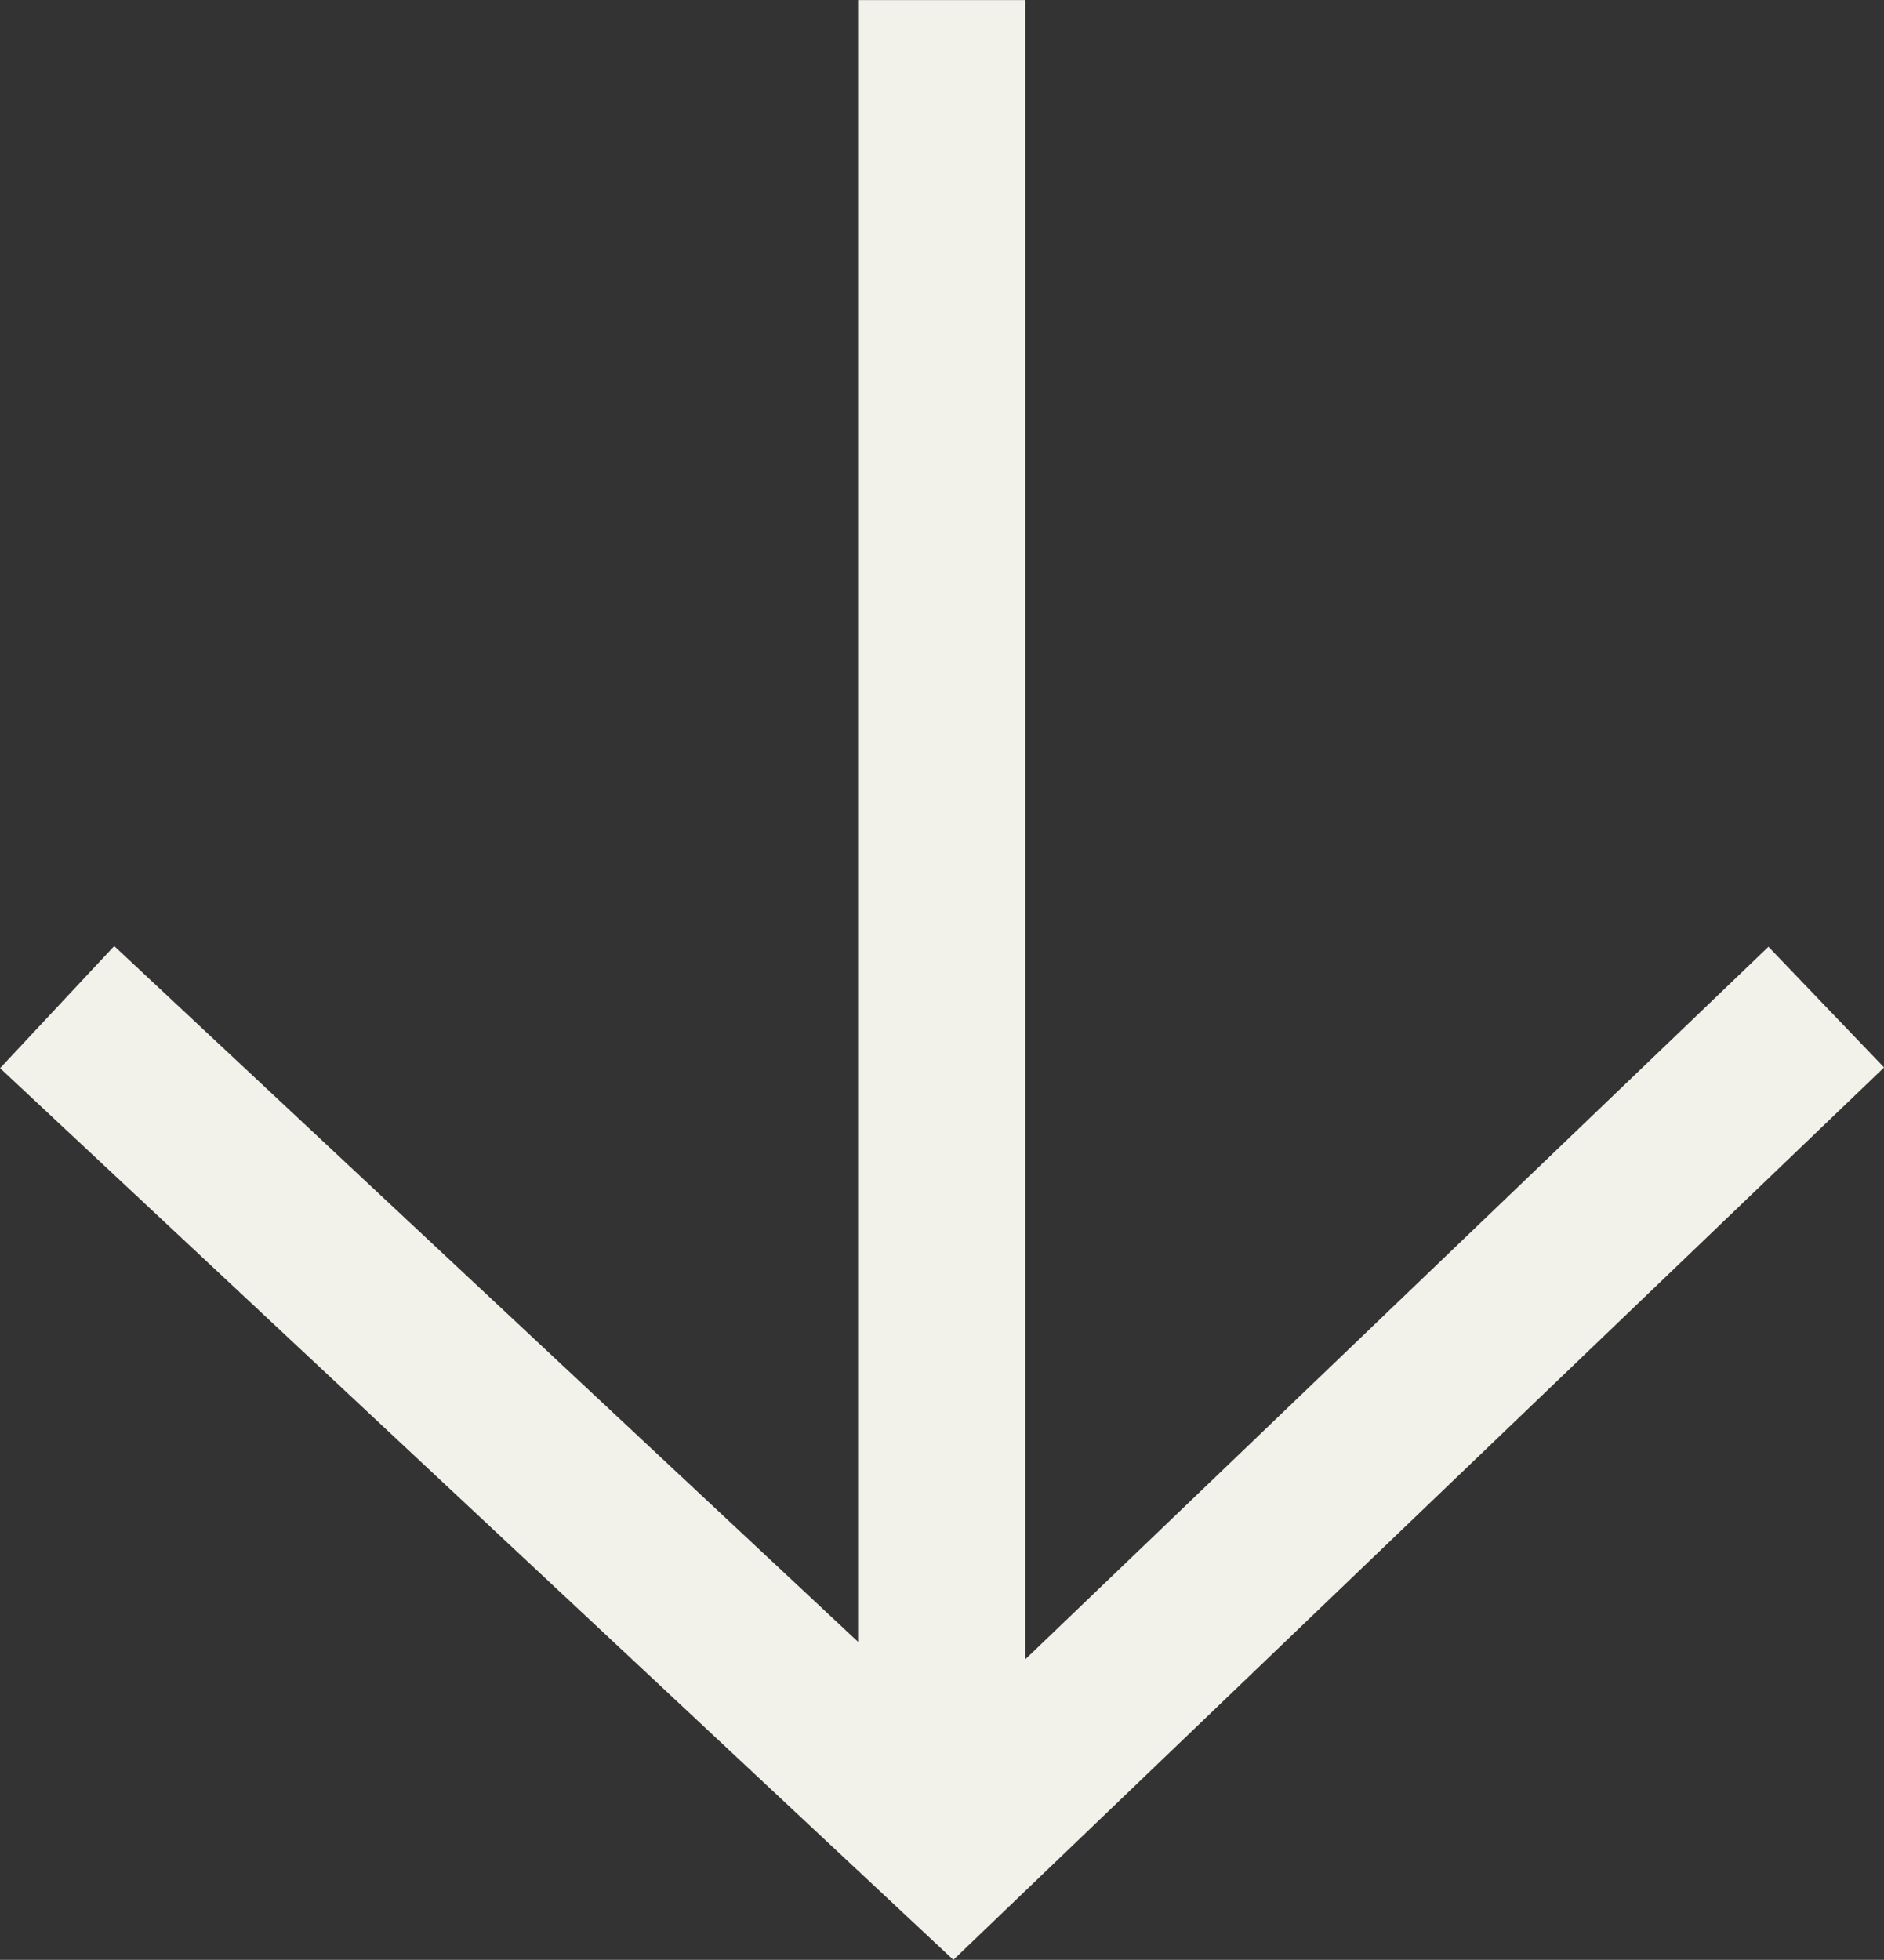
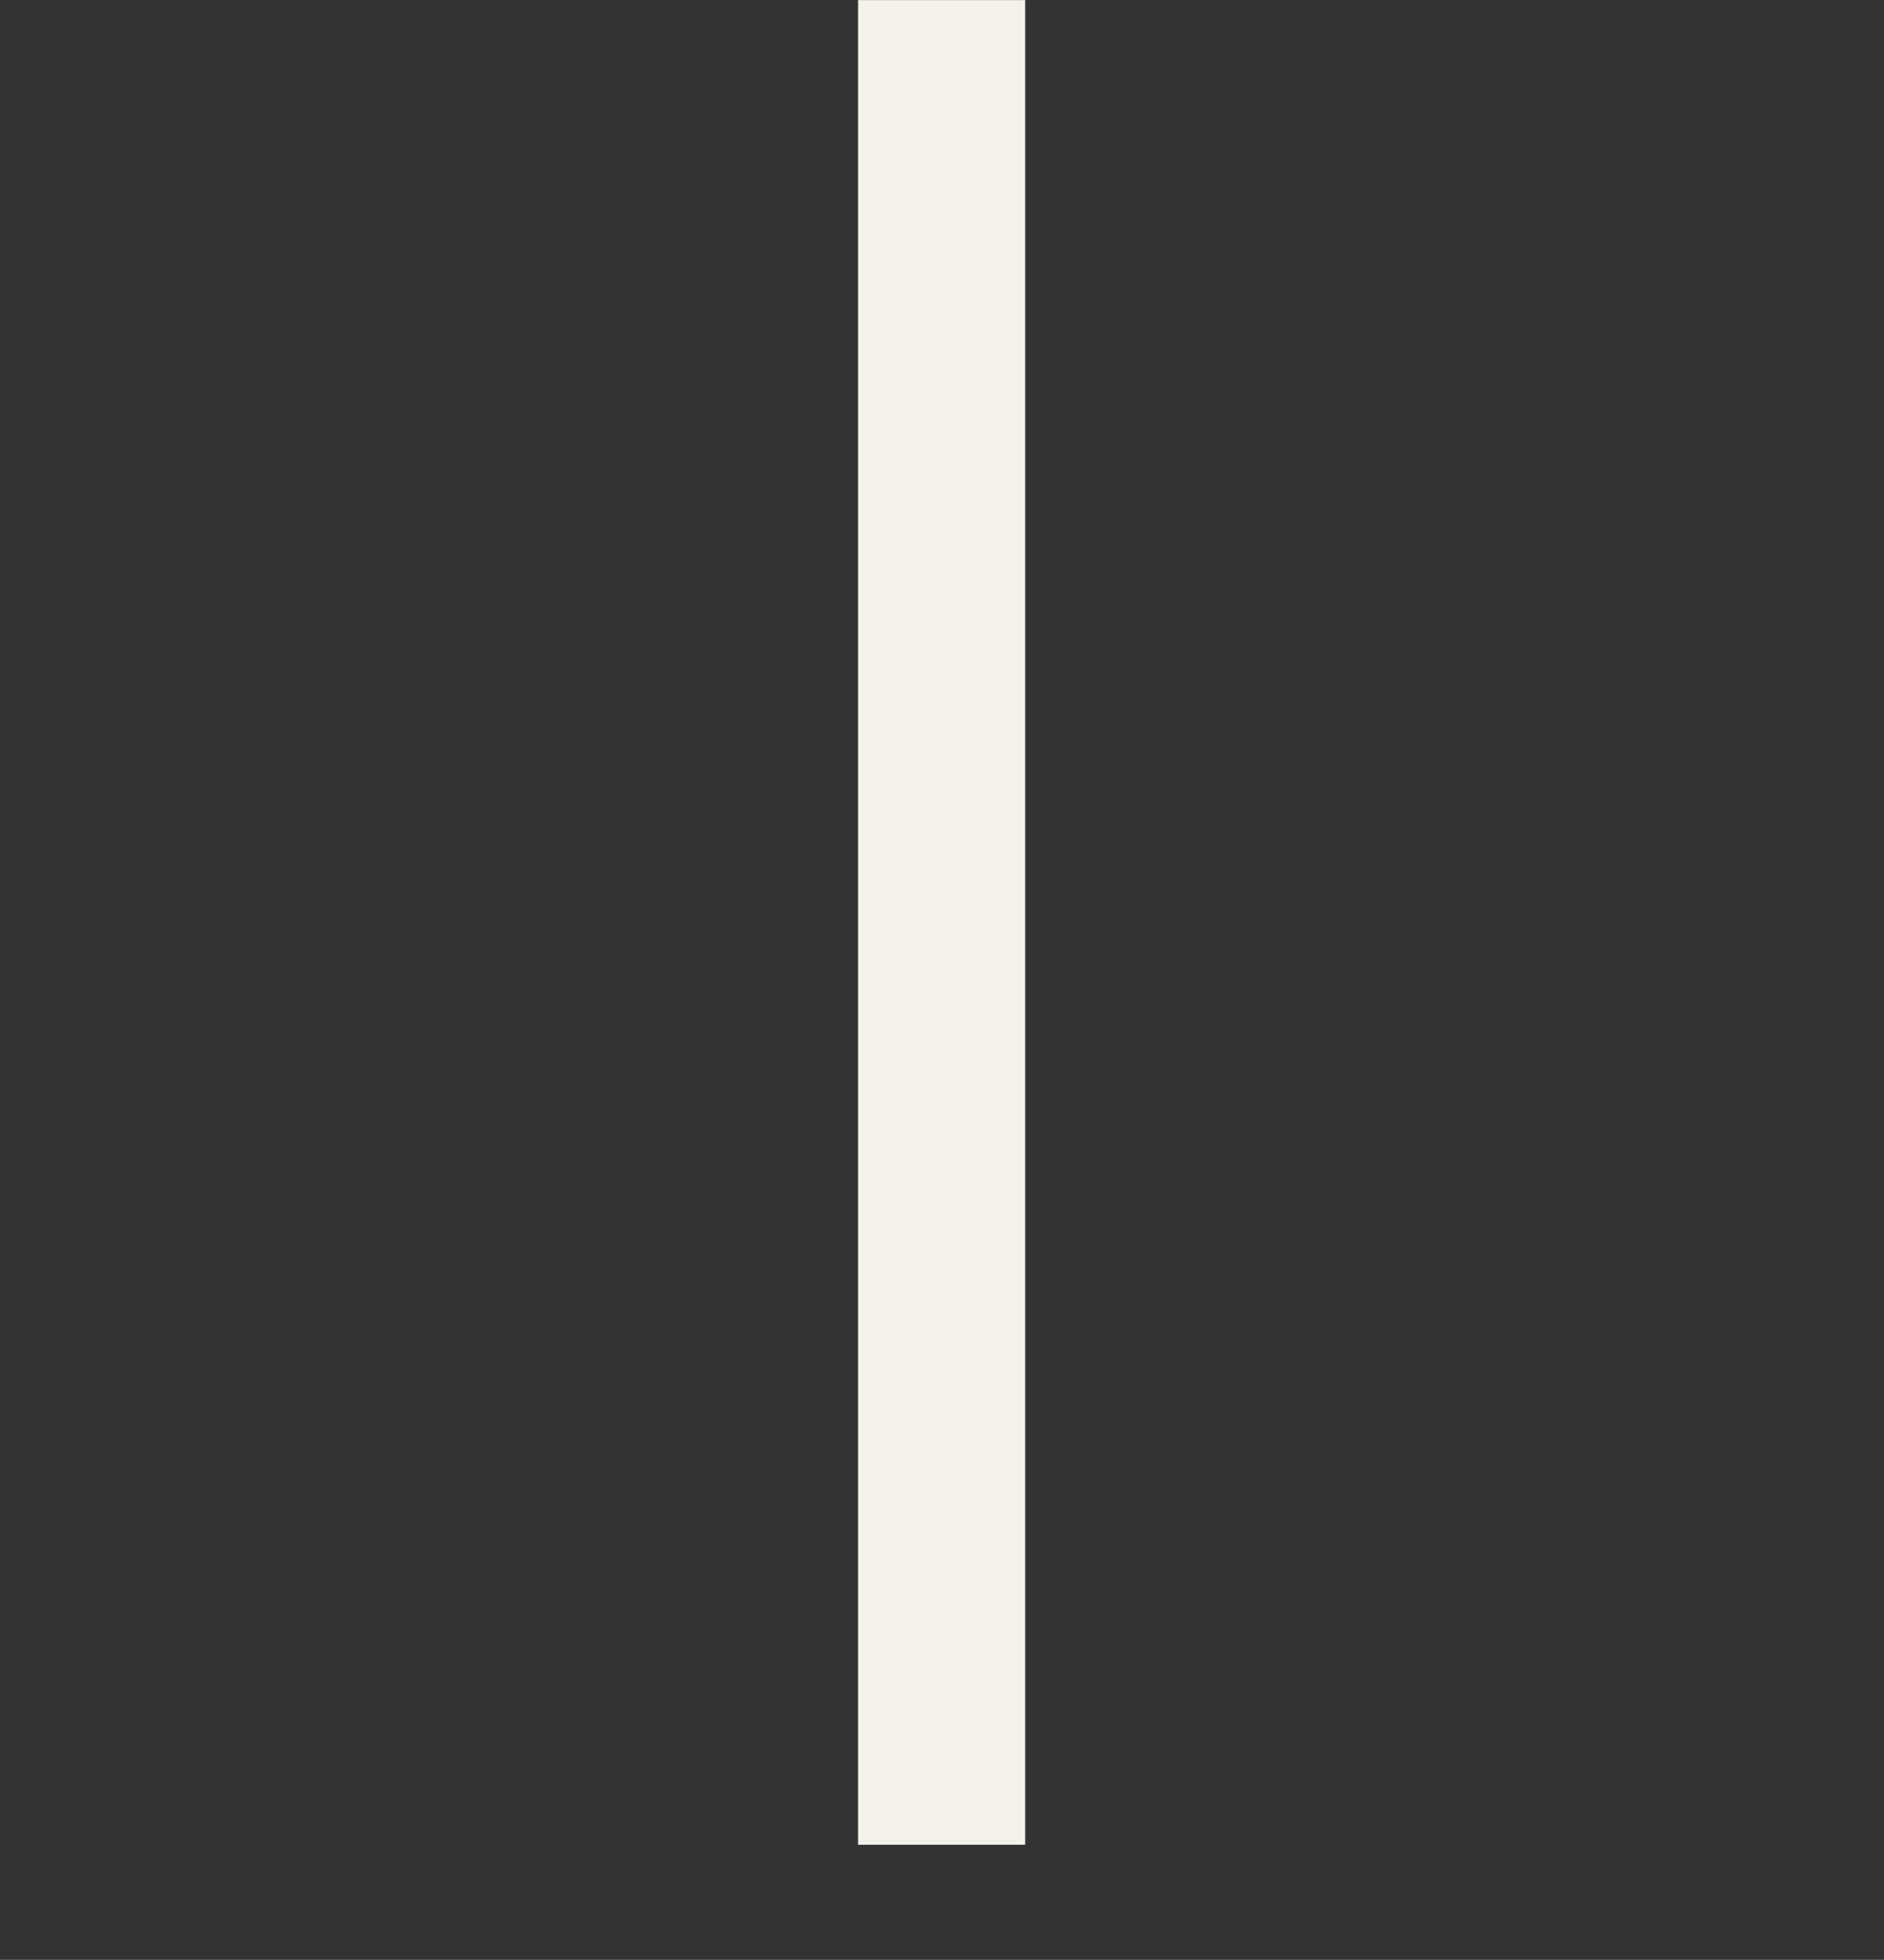
<svg xmlns="http://www.w3.org/2000/svg" width="22.547" height="23.447" viewBox="0 0 22.547 23.447">
  <rect x="0" y="0" width="22.547" height="23.447" fill="#333333" stroke="none" />
  <g id="DownArrow_White" transform="translate(-707.502 -1893.377)">
-     <path id="Path_1392" data-name="Path 1392" d="M-16412.453,6740.239l10.717,10.021,10.455-10.021" transform="translate(17120.639 -4834.813)" fill="none" stroke="#f2f1ea" stroke-width="2" />
    <path id="Path_1393" data-name="Path 1393" d="M-16523,6699.646v-22.069" transform="translate(17241.771 -4784.199)" fill="none" stroke="#f2f1ea" stroke-width="2" />
  </g>
</svg>